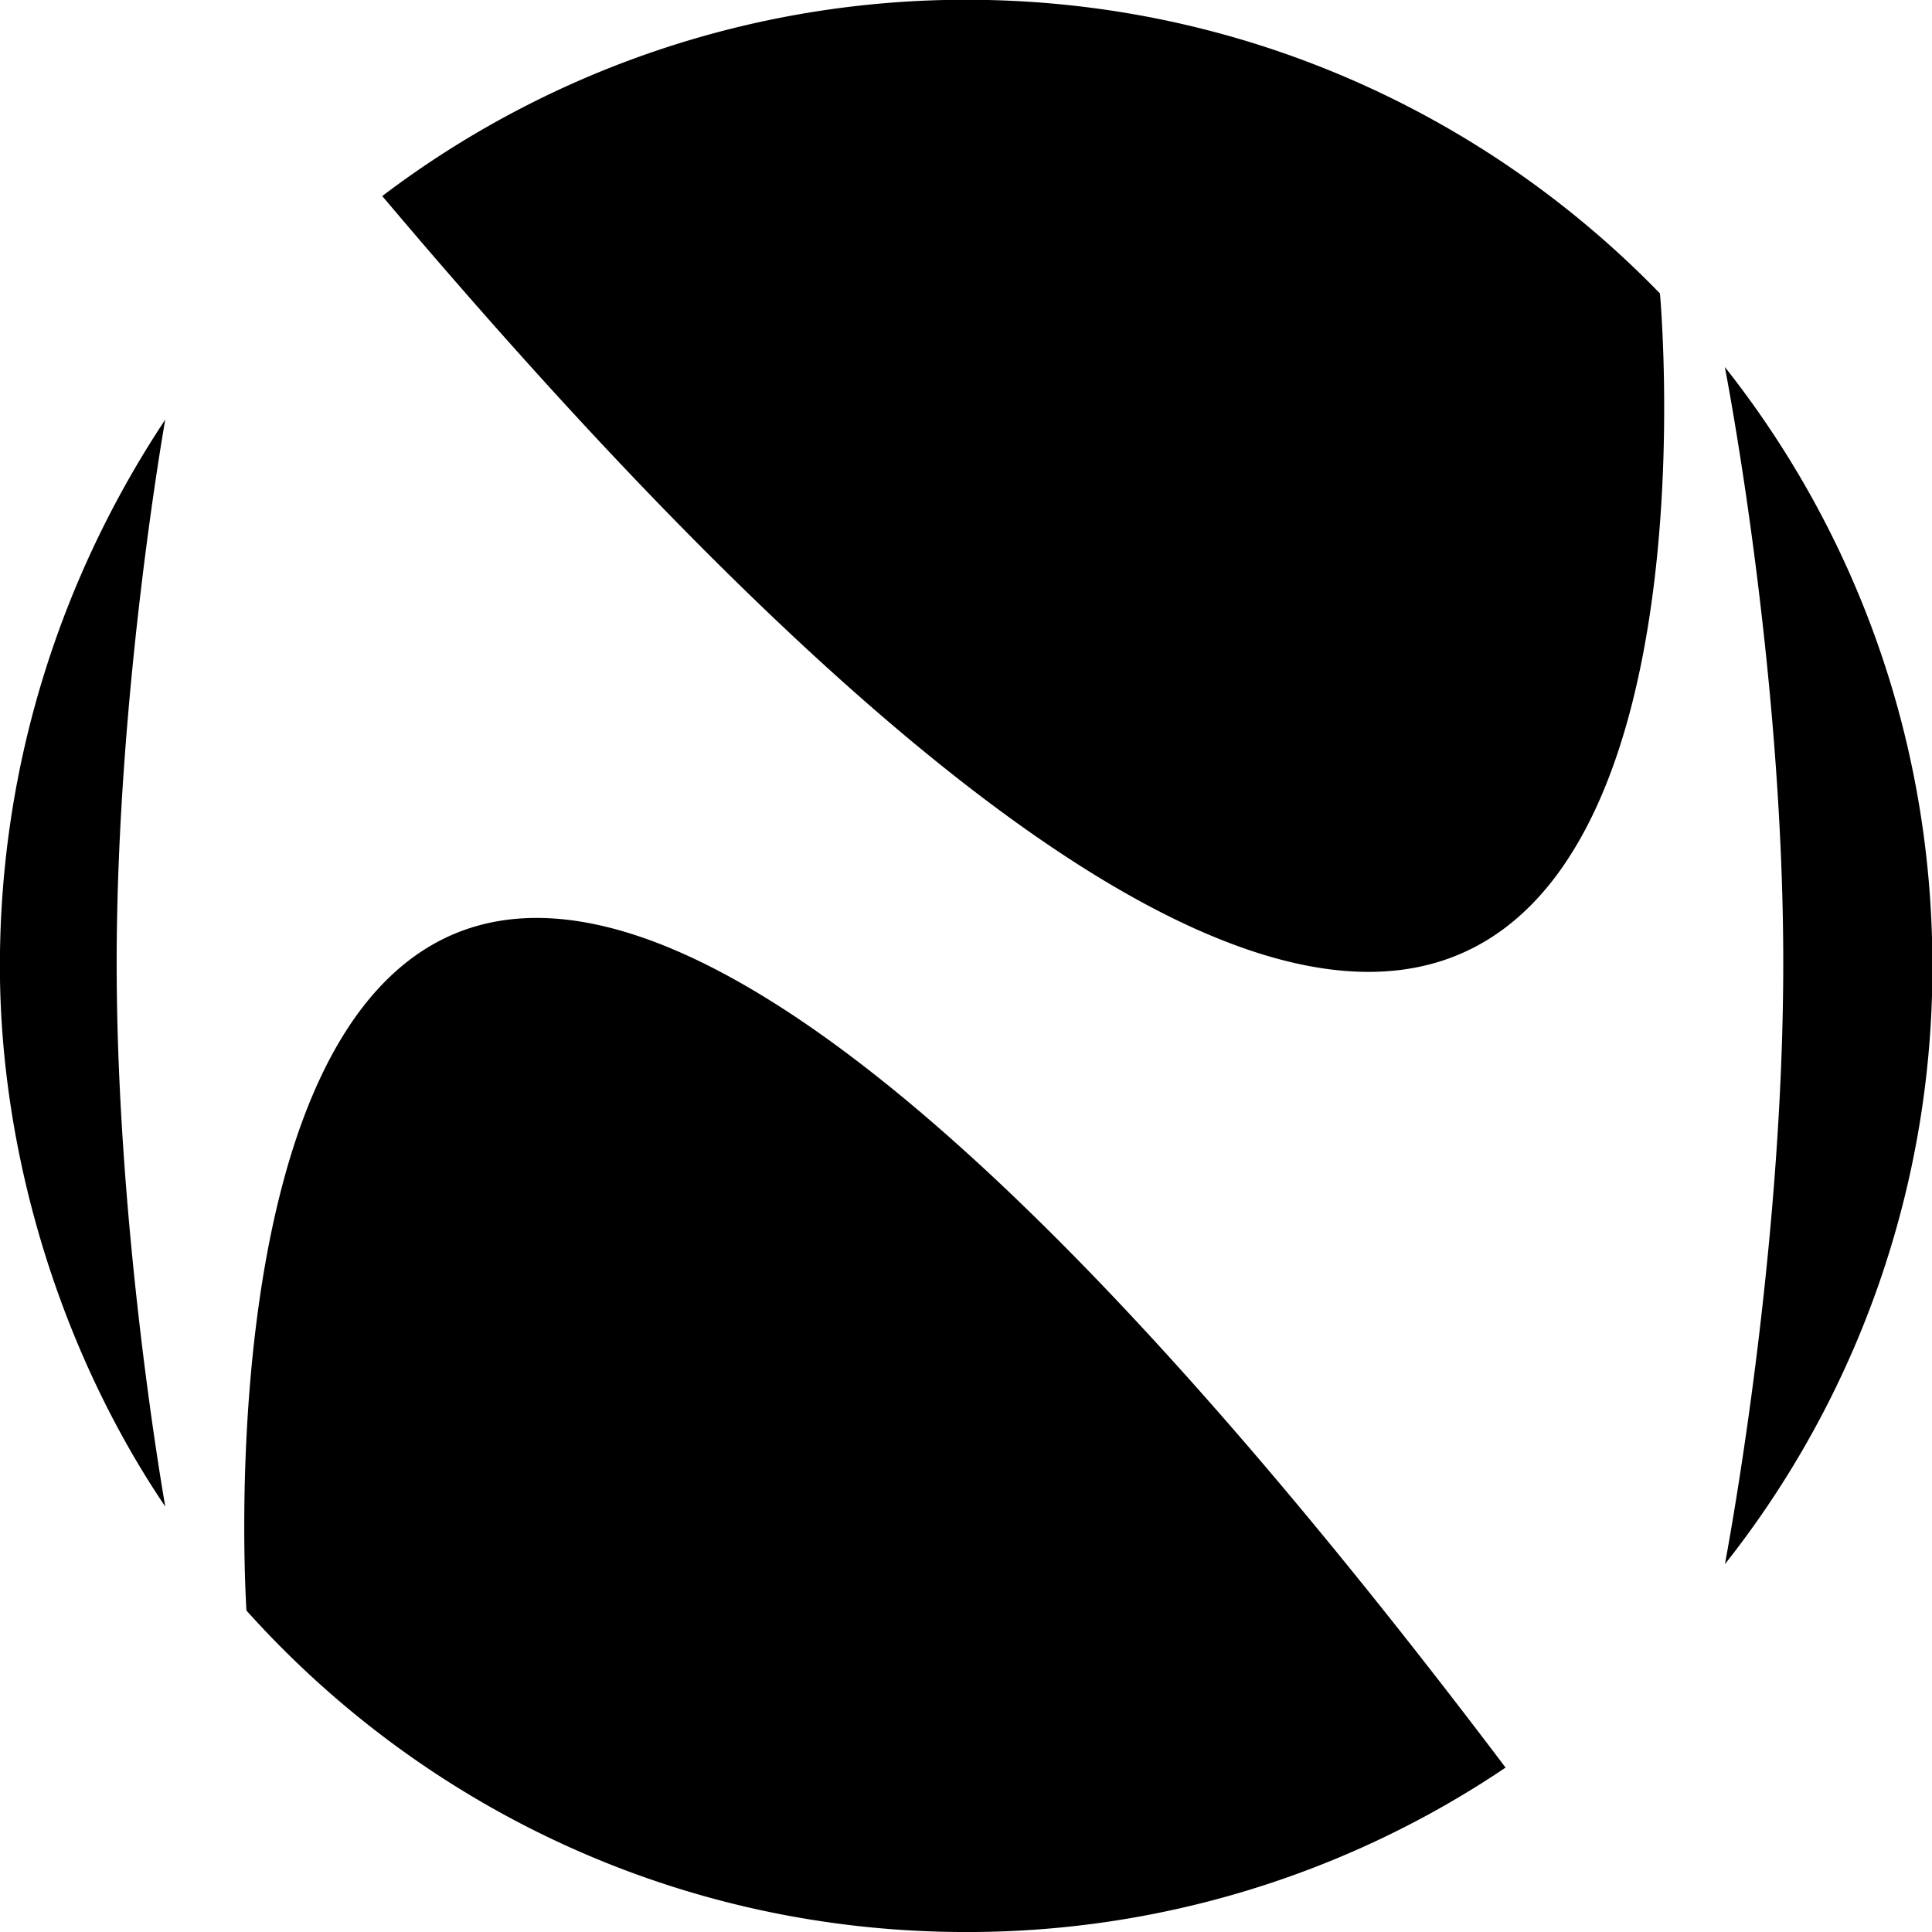
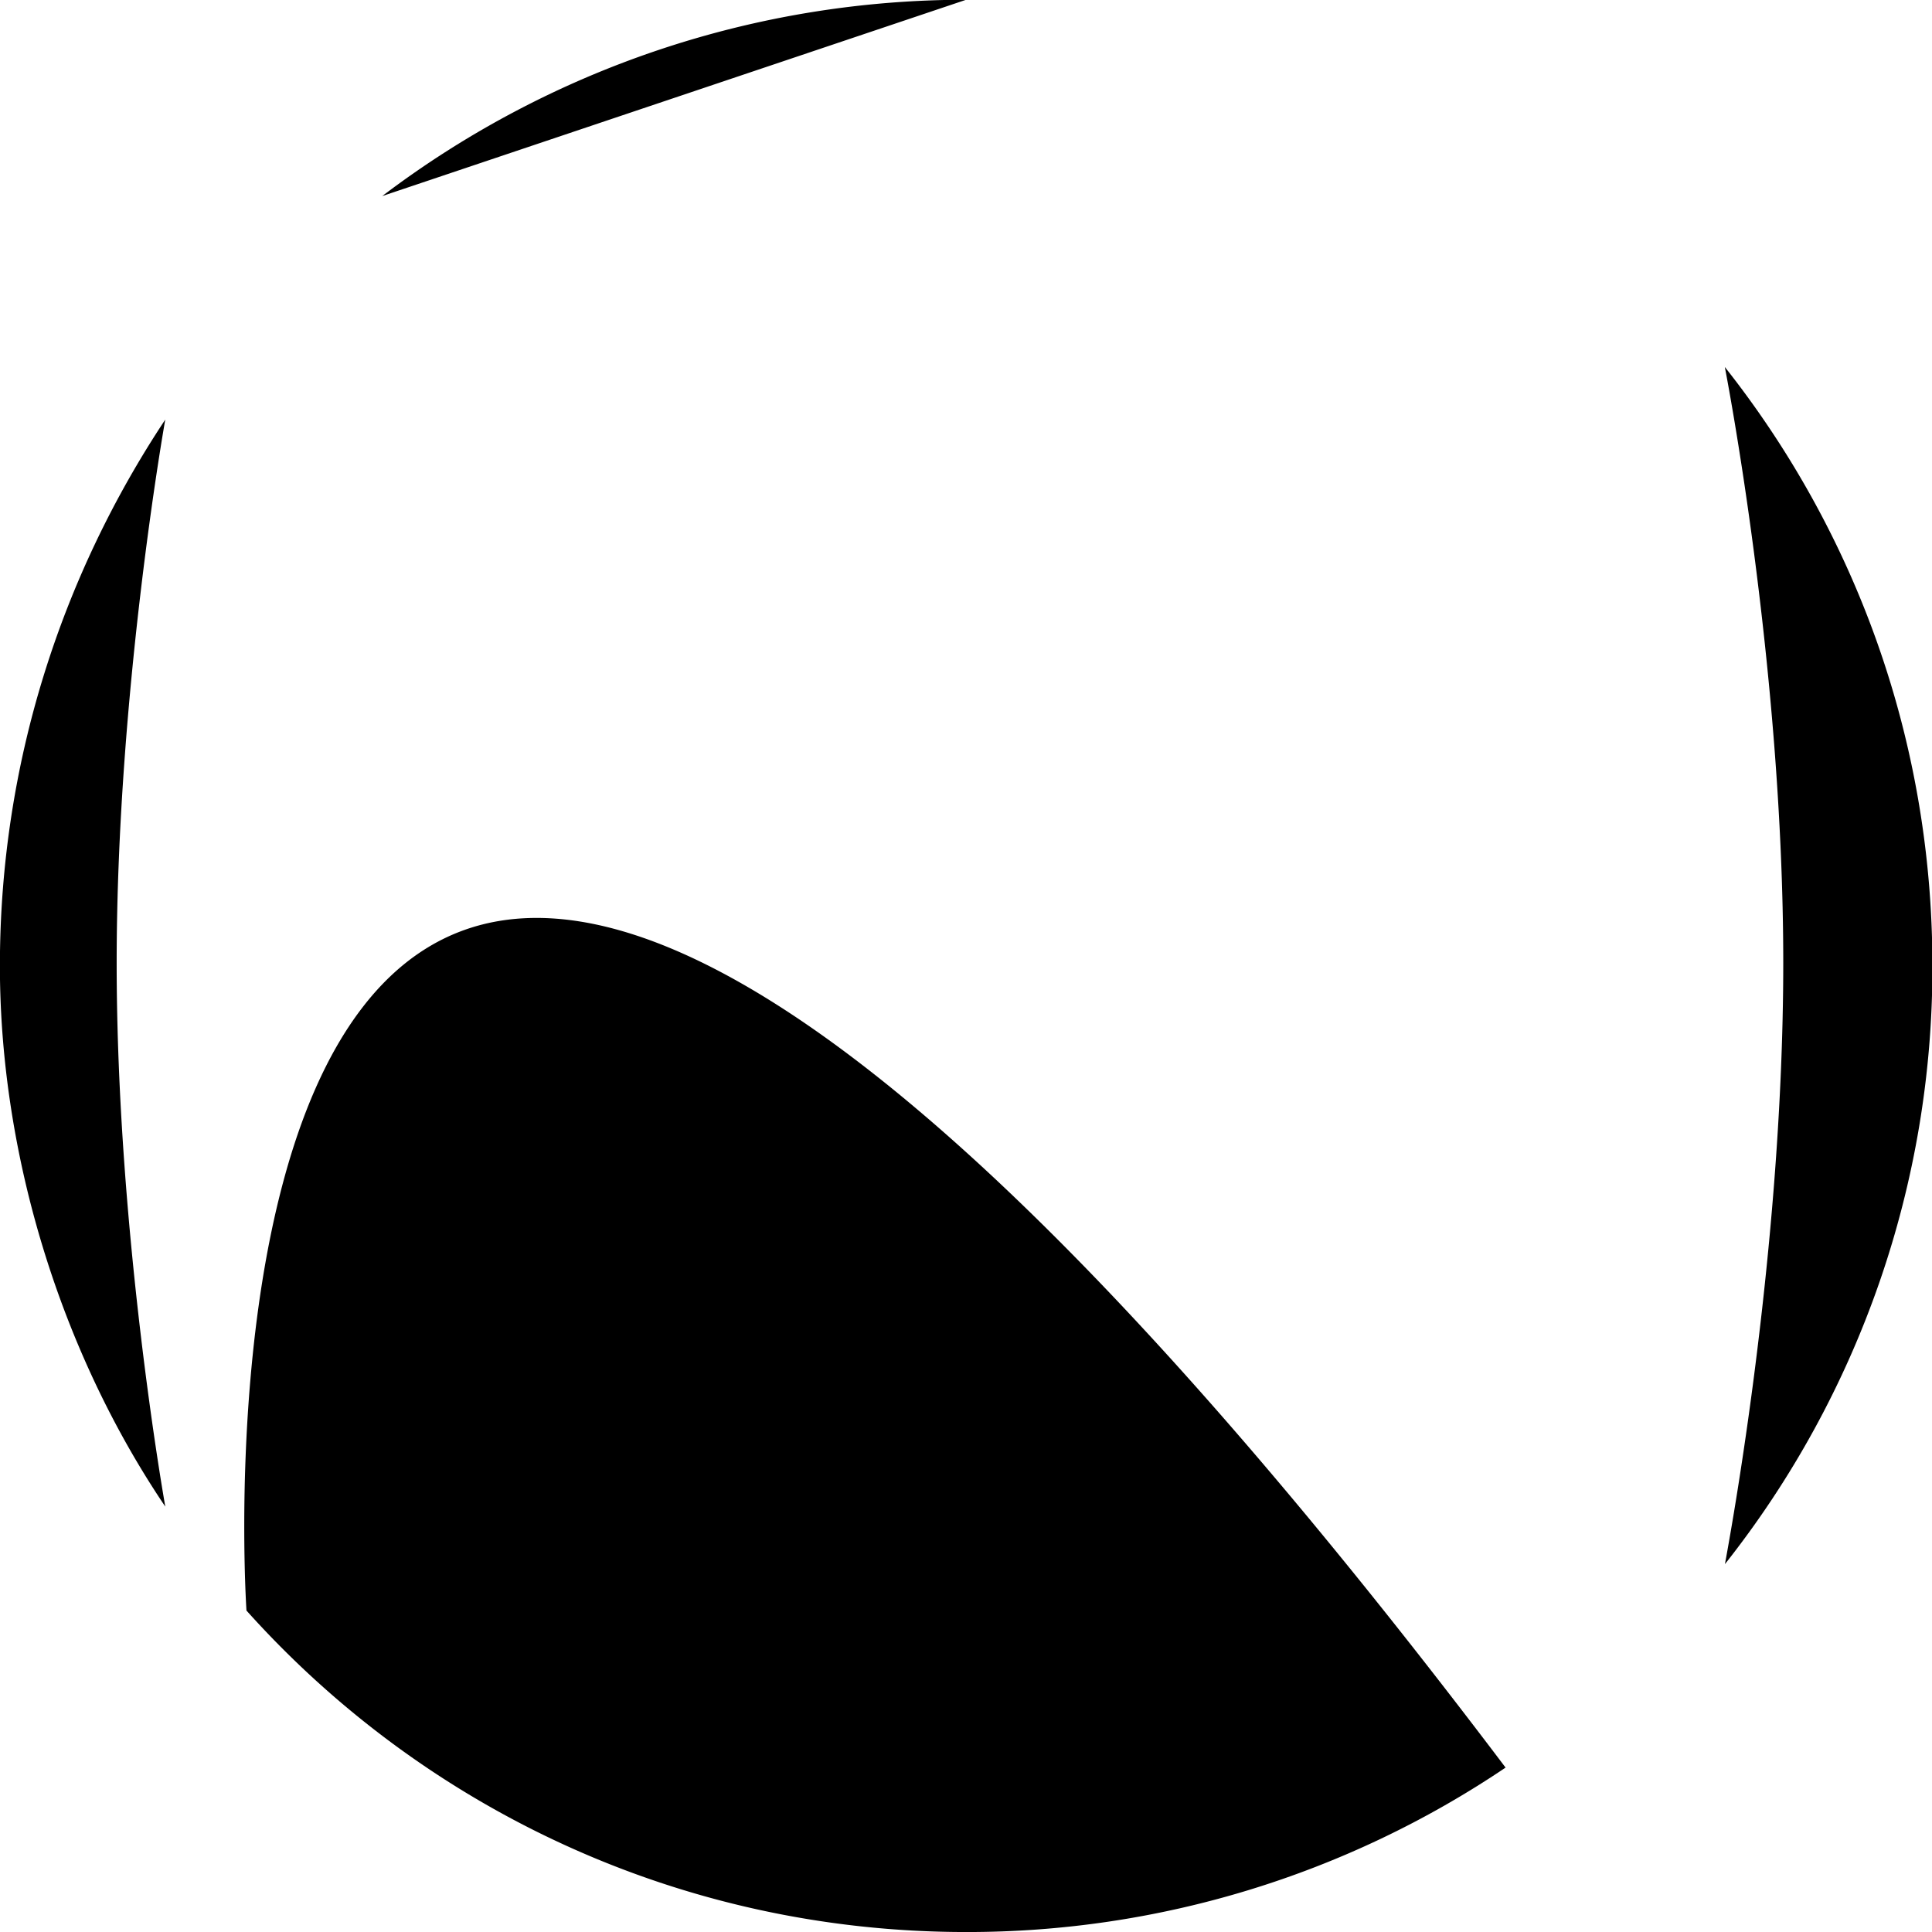
<svg xmlns="http://www.w3.org/2000/svg" preserveAspectRatio="xMidYMid" width="80" height="80" viewBox="0 0 80 80">
  <defs>
    <style>.cls-1{fill:#000;fill-rule:evenodd}</style>
  </defs>
-   <path d="M80.017 39.996a39.832 39.832 0 0 1-8.59 24.77c-.01-.005 2.412-12.465 2.414-24.89.001-12.352-2.418-24.669-2.42-24.68 5.393 6.817 8.596 15.432 8.596 24.8zM15.828 8.118A39.999 39.999 0 0 1 40.007-.01c11.272 0 21.457 4.665 28.728 12.161 0 0 6.05 65.817-52.907-4.033zm46.515 65.074a39.847 39.847 0 0 1-22.336 6.809c-11.839 0-22.472-5.134-29.801-13.311 0 0-4.644-68.669 52.137 6.502zM-.004 39.996c0-8.379 2.554-16.149 6.847-22.621.001-.002-2.012 11.249-2.012 22.508 0 11.247 2.013 22.502 2.014 22.503-4.297-6.357-6.849-14.514-6.849-22.39z" class="cls-1" />
+   <path d="M80.017 39.996a39.832 39.832 0 0 1-8.59 24.77c-.01-.005 2.412-12.465 2.414-24.89.001-12.352-2.418-24.669-2.42-24.68 5.393 6.817 8.596 15.432 8.596 24.8zM15.828 8.118A39.999 39.999 0 0 1 40.007-.01zm46.515 65.074a39.847 39.847 0 0 1-22.336 6.809c-11.839 0-22.472-5.134-29.801-13.311 0 0-4.644-68.669 52.137 6.502zM-.004 39.996c0-8.379 2.554-16.149 6.847-22.621.001-.002-2.012 11.249-2.012 22.508 0 11.247 2.013 22.502 2.014 22.503-4.297-6.357-6.849-14.514-6.849-22.39z" class="cls-1" />
</svg>